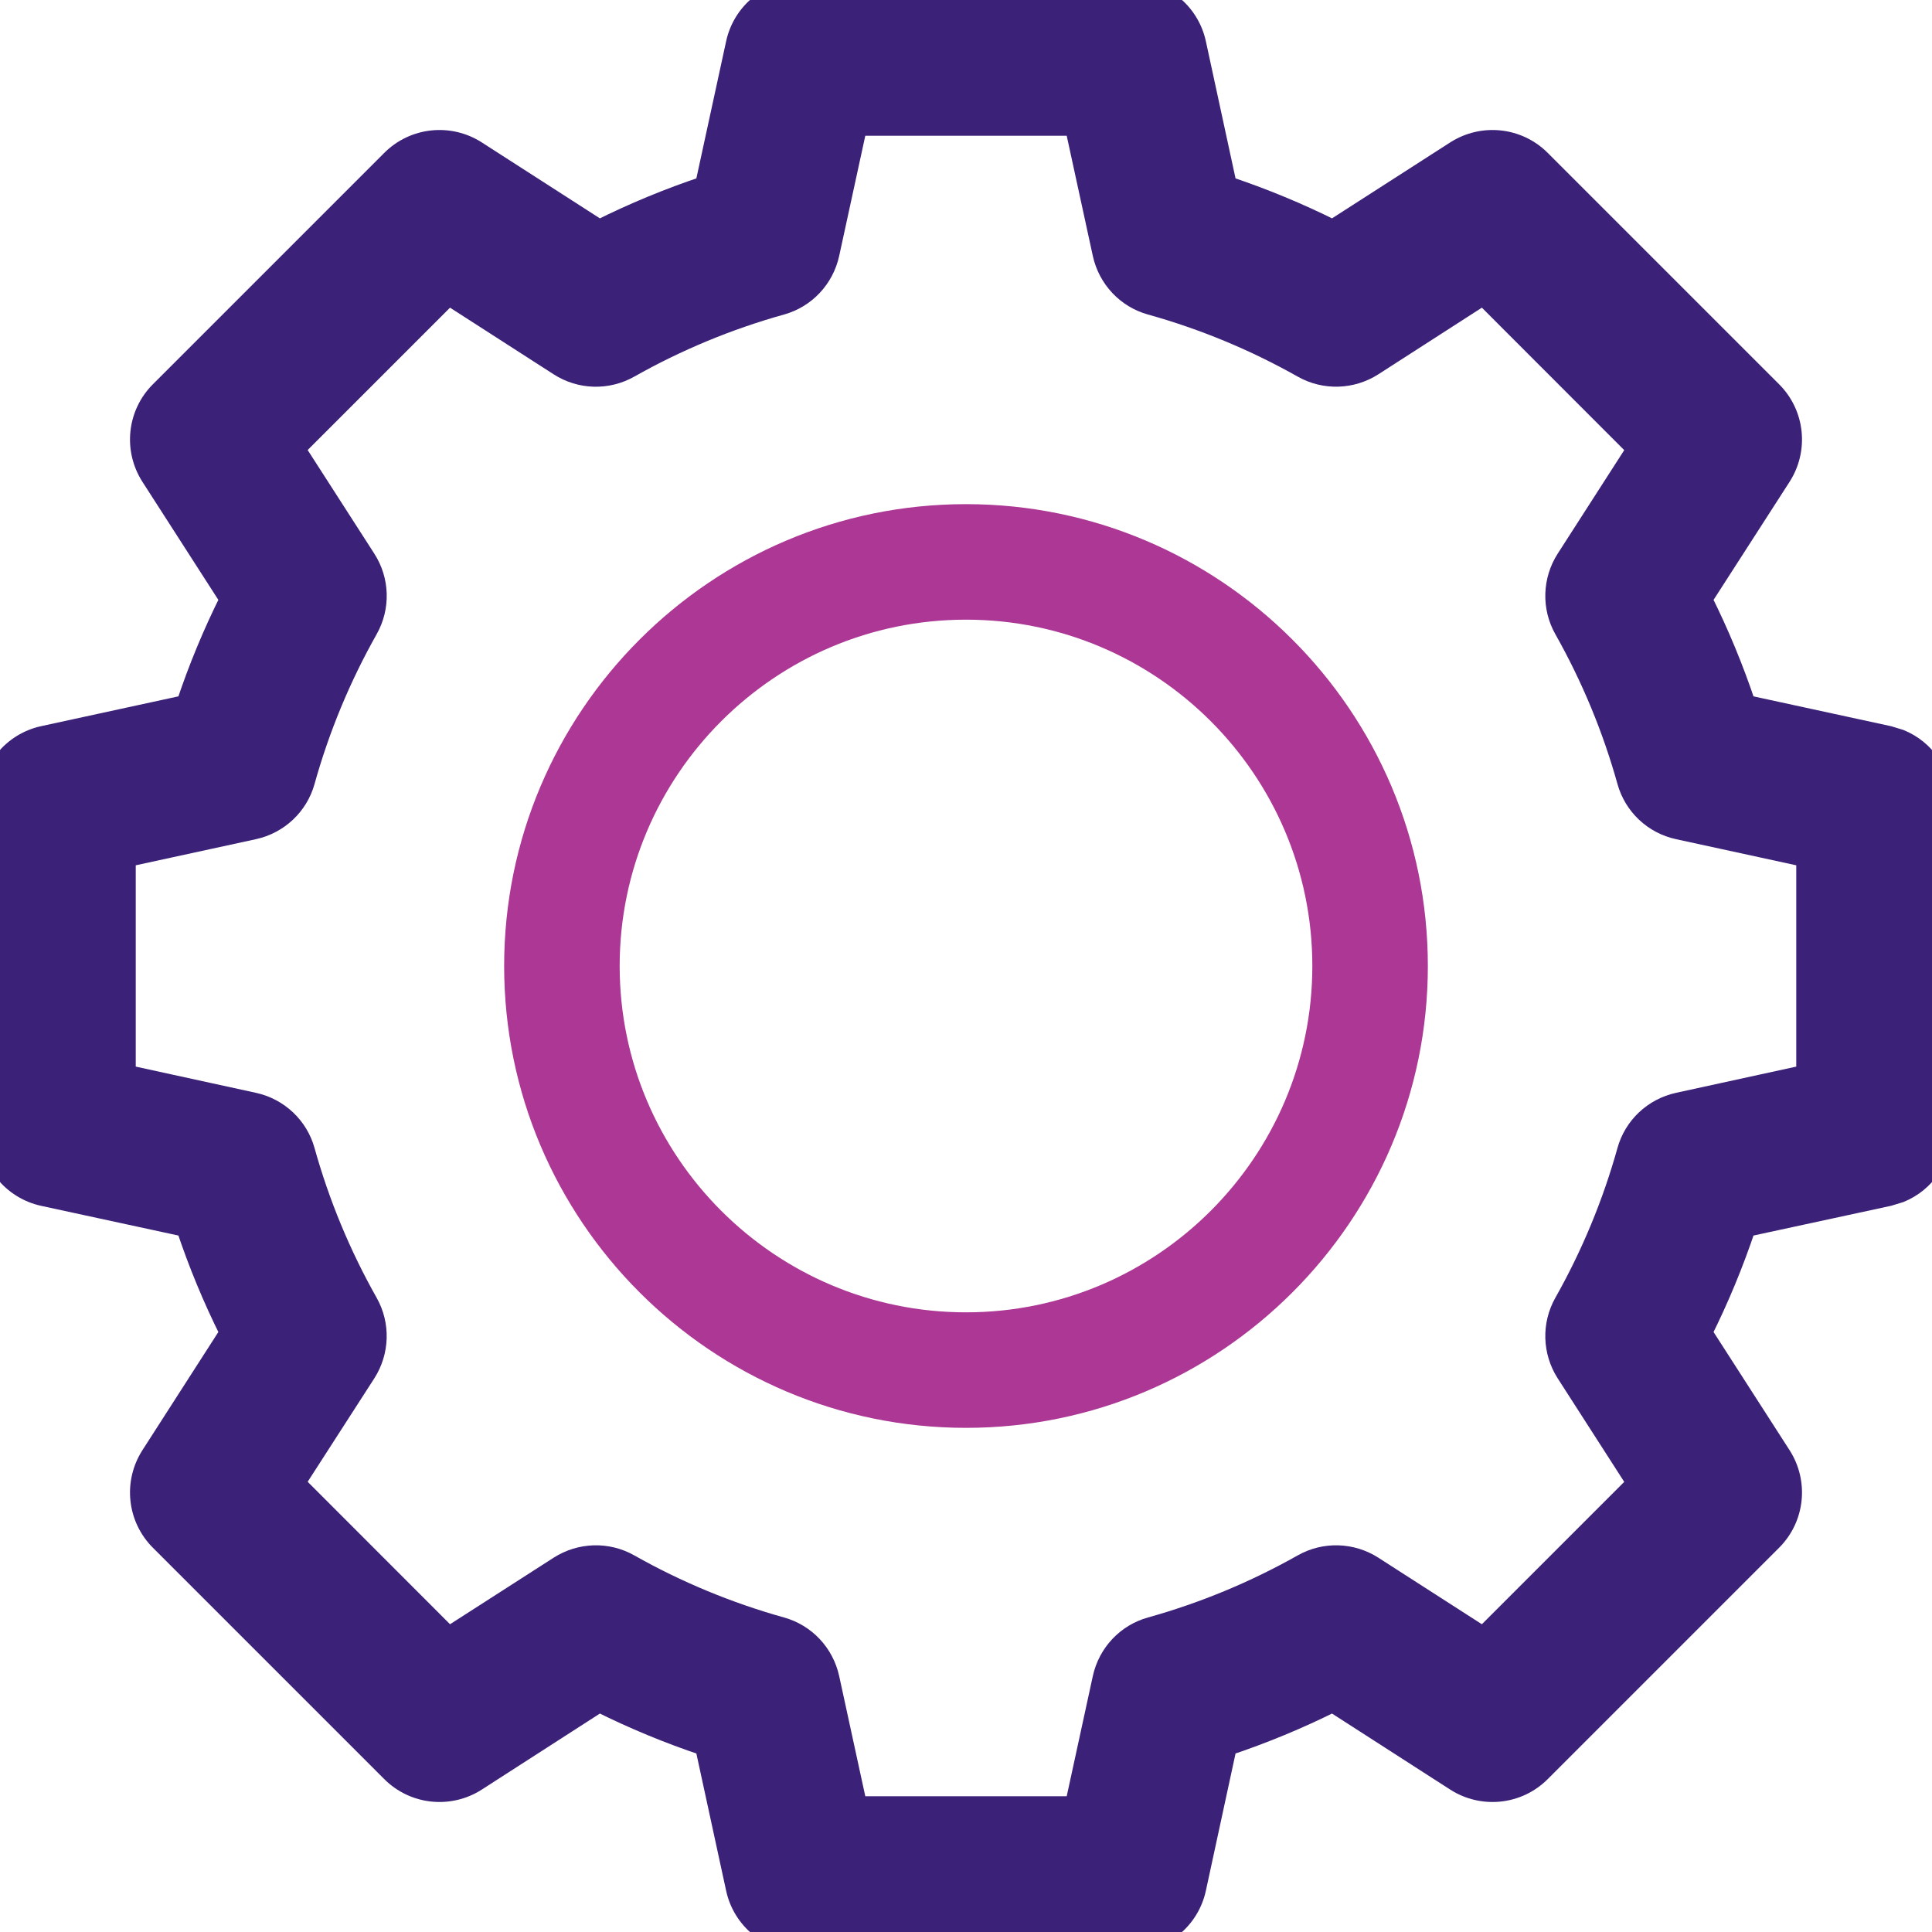
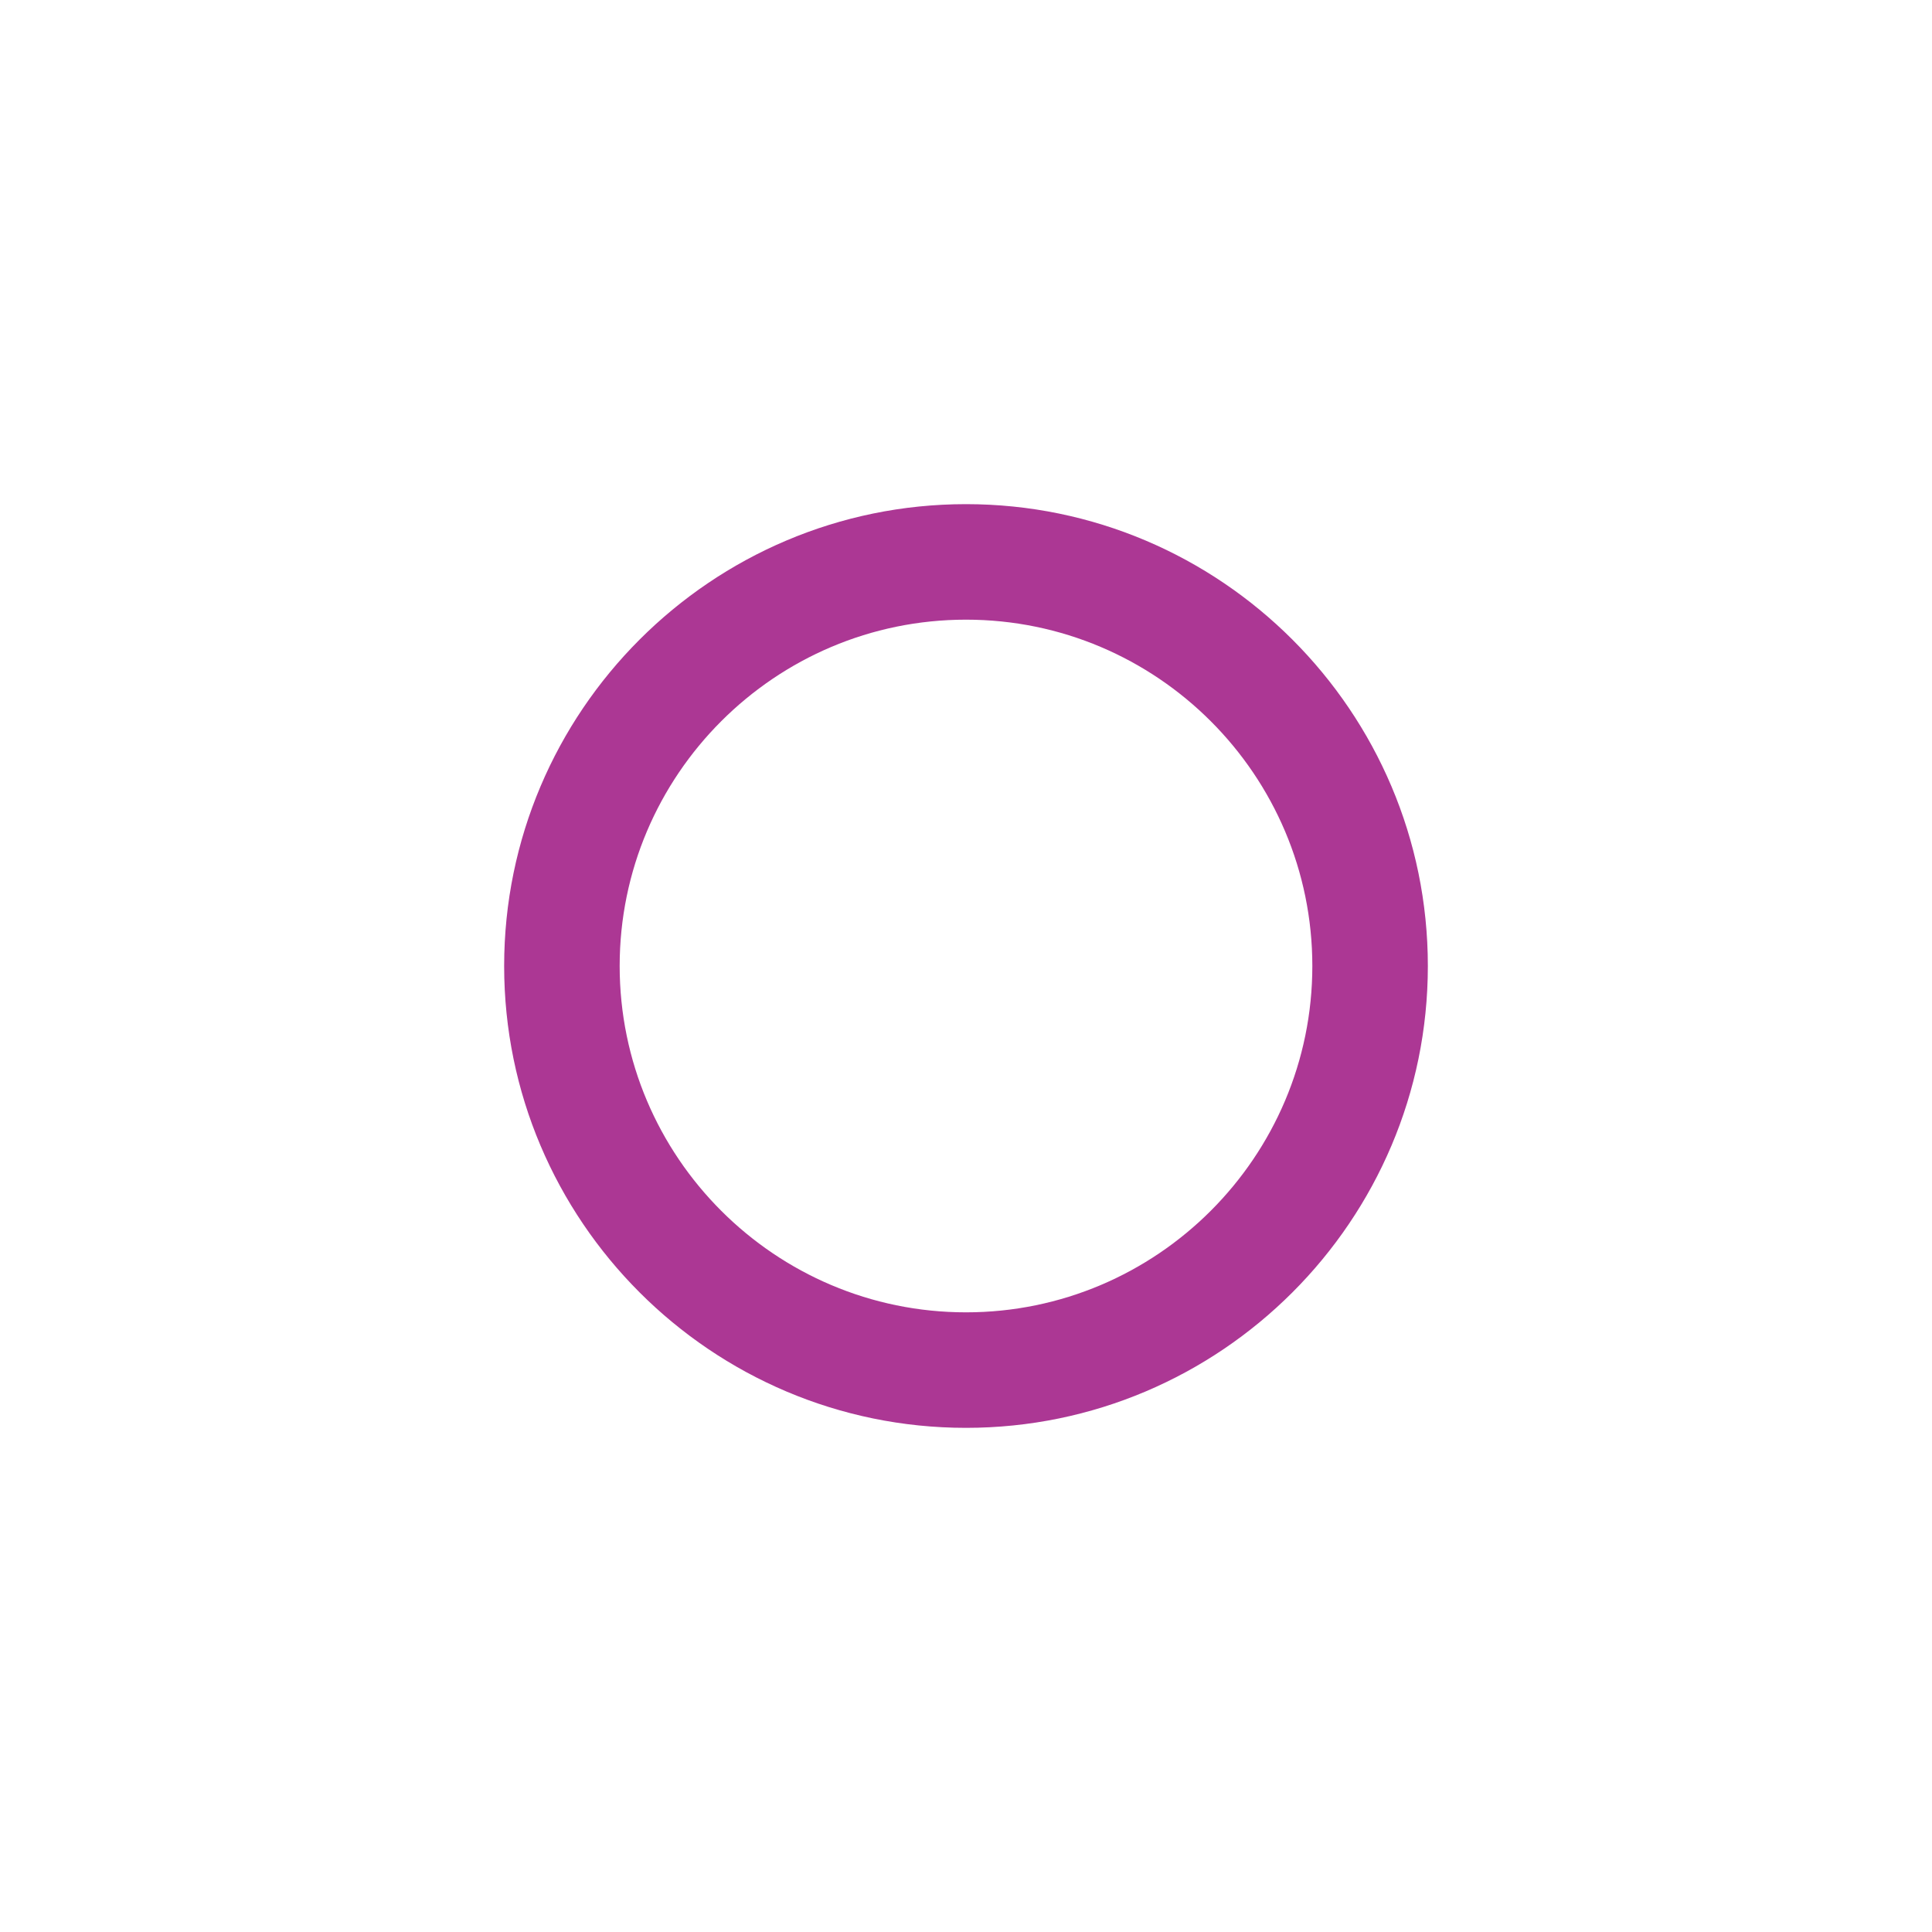
<svg xmlns="http://www.w3.org/2000/svg" width="19" height="19" viewBox="0 0 19 19" fill="none">
  <g clip-path="url(#clip0_1128_1853)">
    <path d="M9.5 4.958C6.996 4.958 4.958 6.996 4.958 9.5C4.958 12.004 6.996 14.042 9.5 14.042C12.004 14.042 14.042 12.004 14.042 9.5C14.042 6.996 12.004 4.958 9.5 4.958ZM9.5 12.906C7.622 12.906 6.094 11.378 6.094 9.5C6.094 7.622 7.622 6.094 9.5 6.094C11.378 6.094 12.906 7.622 12.906 9.5C12.906 11.378 11.378 12.906 9.5 12.906Z" fill="#AC3794" />
-     <path d="M11.108 -0.1C11.422 -0.1 11.694 0.119 11.761 0.426L12.065 1.831C12.422 1.95 12.77 2.094 13.106 2.262L14.317 1.484C14.582 1.315 14.928 1.352 15.15 1.574L17.426 3.85C17.648 4.072 17.685 4.418 17.516 4.683L16.737 5.893C16.905 6.229 17.049 6.577 17.168 6.934L18.574 7.239L18.685 7.273C18.932 7.374 19.1 7.617 19.1 7.892V11.108C19.1 11.383 18.932 11.626 18.685 11.727L18.574 11.761L17.168 12.065C17.049 12.422 16.905 12.77 16.737 13.106L17.516 14.317C17.685 14.582 17.648 14.928 17.426 15.15L15.15 17.426C14.928 17.648 14.582 17.685 14.317 17.516L13.106 16.737C12.77 16.905 12.422 17.049 12.065 17.168L11.761 18.574C11.694 18.881 11.422 19.1 11.108 19.1H7.892C7.578 19.1 7.306 18.881 7.239 18.574L6.934 17.168C6.577 17.049 6.229 16.905 5.893 16.737L4.683 17.516C4.418 17.685 4.072 17.648 3.85 17.426L1.574 15.15C1.352 14.928 1.315 14.582 1.484 14.317L2.262 13.106C2.094 12.77 1.95 12.422 1.831 12.065L0.426 11.761C0.119 11.694 -0.1 11.422 -0.1 11.108V7.892C-0.1 7.578 0.119 7.306 0.426 7.239L1.831 6.934C1.95 6.577 2.094 6.229 2.262 5.893L1.484 4.683C1.315 4.418 1.352 4.072 1.574 3.85L3.85 1.574C4.072 1.352 4.418 1.315 4.683 1.484L5.893 2.262C6.229 2.094 6.577 1.95 6.934 1.831L7.239 0.426C7.306 0.119 7.578 -0.1 7.892 -0.1H11.108ZM8.155 2.496C8.102 2.738 7.921 2.931 7.683 2.997C7.163 3.142 6.659 3.351 6.188 3.617C5.972 3.739 5.707 3.731 5.499 3.597L4.412 2.898L2.898 4.412L3.597 5.499C3.731 5.707 3.739 5.972 3.617 6.188C3.351 6.659 3.142 7.163 2.997 7.683C2.931 7.921 2.738 8.102 2.496 8.155L1.235 8.429V10.57L2.496 10.845C2.738 10.898 2.931 11.079 2.997 11.317C3.142 11.837 3.351 12.341 3.617 12.812C3.739 13.028 3.73 13.293 3.597 13.501L2.898 14.586L4.412 16.101L5.499 15.403C5.707 15.27 5.972 15.261 6.188 15.383C6.659 15.649 7.163 15.858 7.683 16.003C7.921 16.069 8.102 16.262 8.155 16.504L8.429 17.765H10.571L10.845 16.504C10.898 16.262 11.079 16.069 11.317 16.003C11.837 15.858 12.341 15.649 12.812 15.383C13.028 15.261 13.293 15.27 13.501 15.403L14.587 16.101L16.101 14.587L15.403 13.501C15.27 13.293 15.261 13.028 15.383 12.812C15.649 12.341 15.858 11.837 16.003 11.317C16.069 11.079 16.262 10.898 16.504 10.845L17.765 10.57V8.429L16.504 8.155C16.262 8.103 16.069 7.921 16.003 7.683C15.858 7.163 15.649 6.659 15.383 6.188C15.261 5.972 15.27 5.707 15.403 5.499L16.101 4.413L14.587 2.898L13.501 3.597C13.293 3.73 13.028 3.739 12.812 3.617C12.341 3.351 11.837 3.142 11.317 2.997C11.079 2.931 10.898 2.738 10.845 2.496L10.571 1.235H8.429L8.155 2.496Z" fill="#3B2178" stroke="#3B2178" stroke-width="0.2" />
  </g>
  <defs>
    <clipPath id="clip0_1128_1853">
      <rect width="19" height="19" fill="white" />
    </clipPath>
  </defs>
</svg>